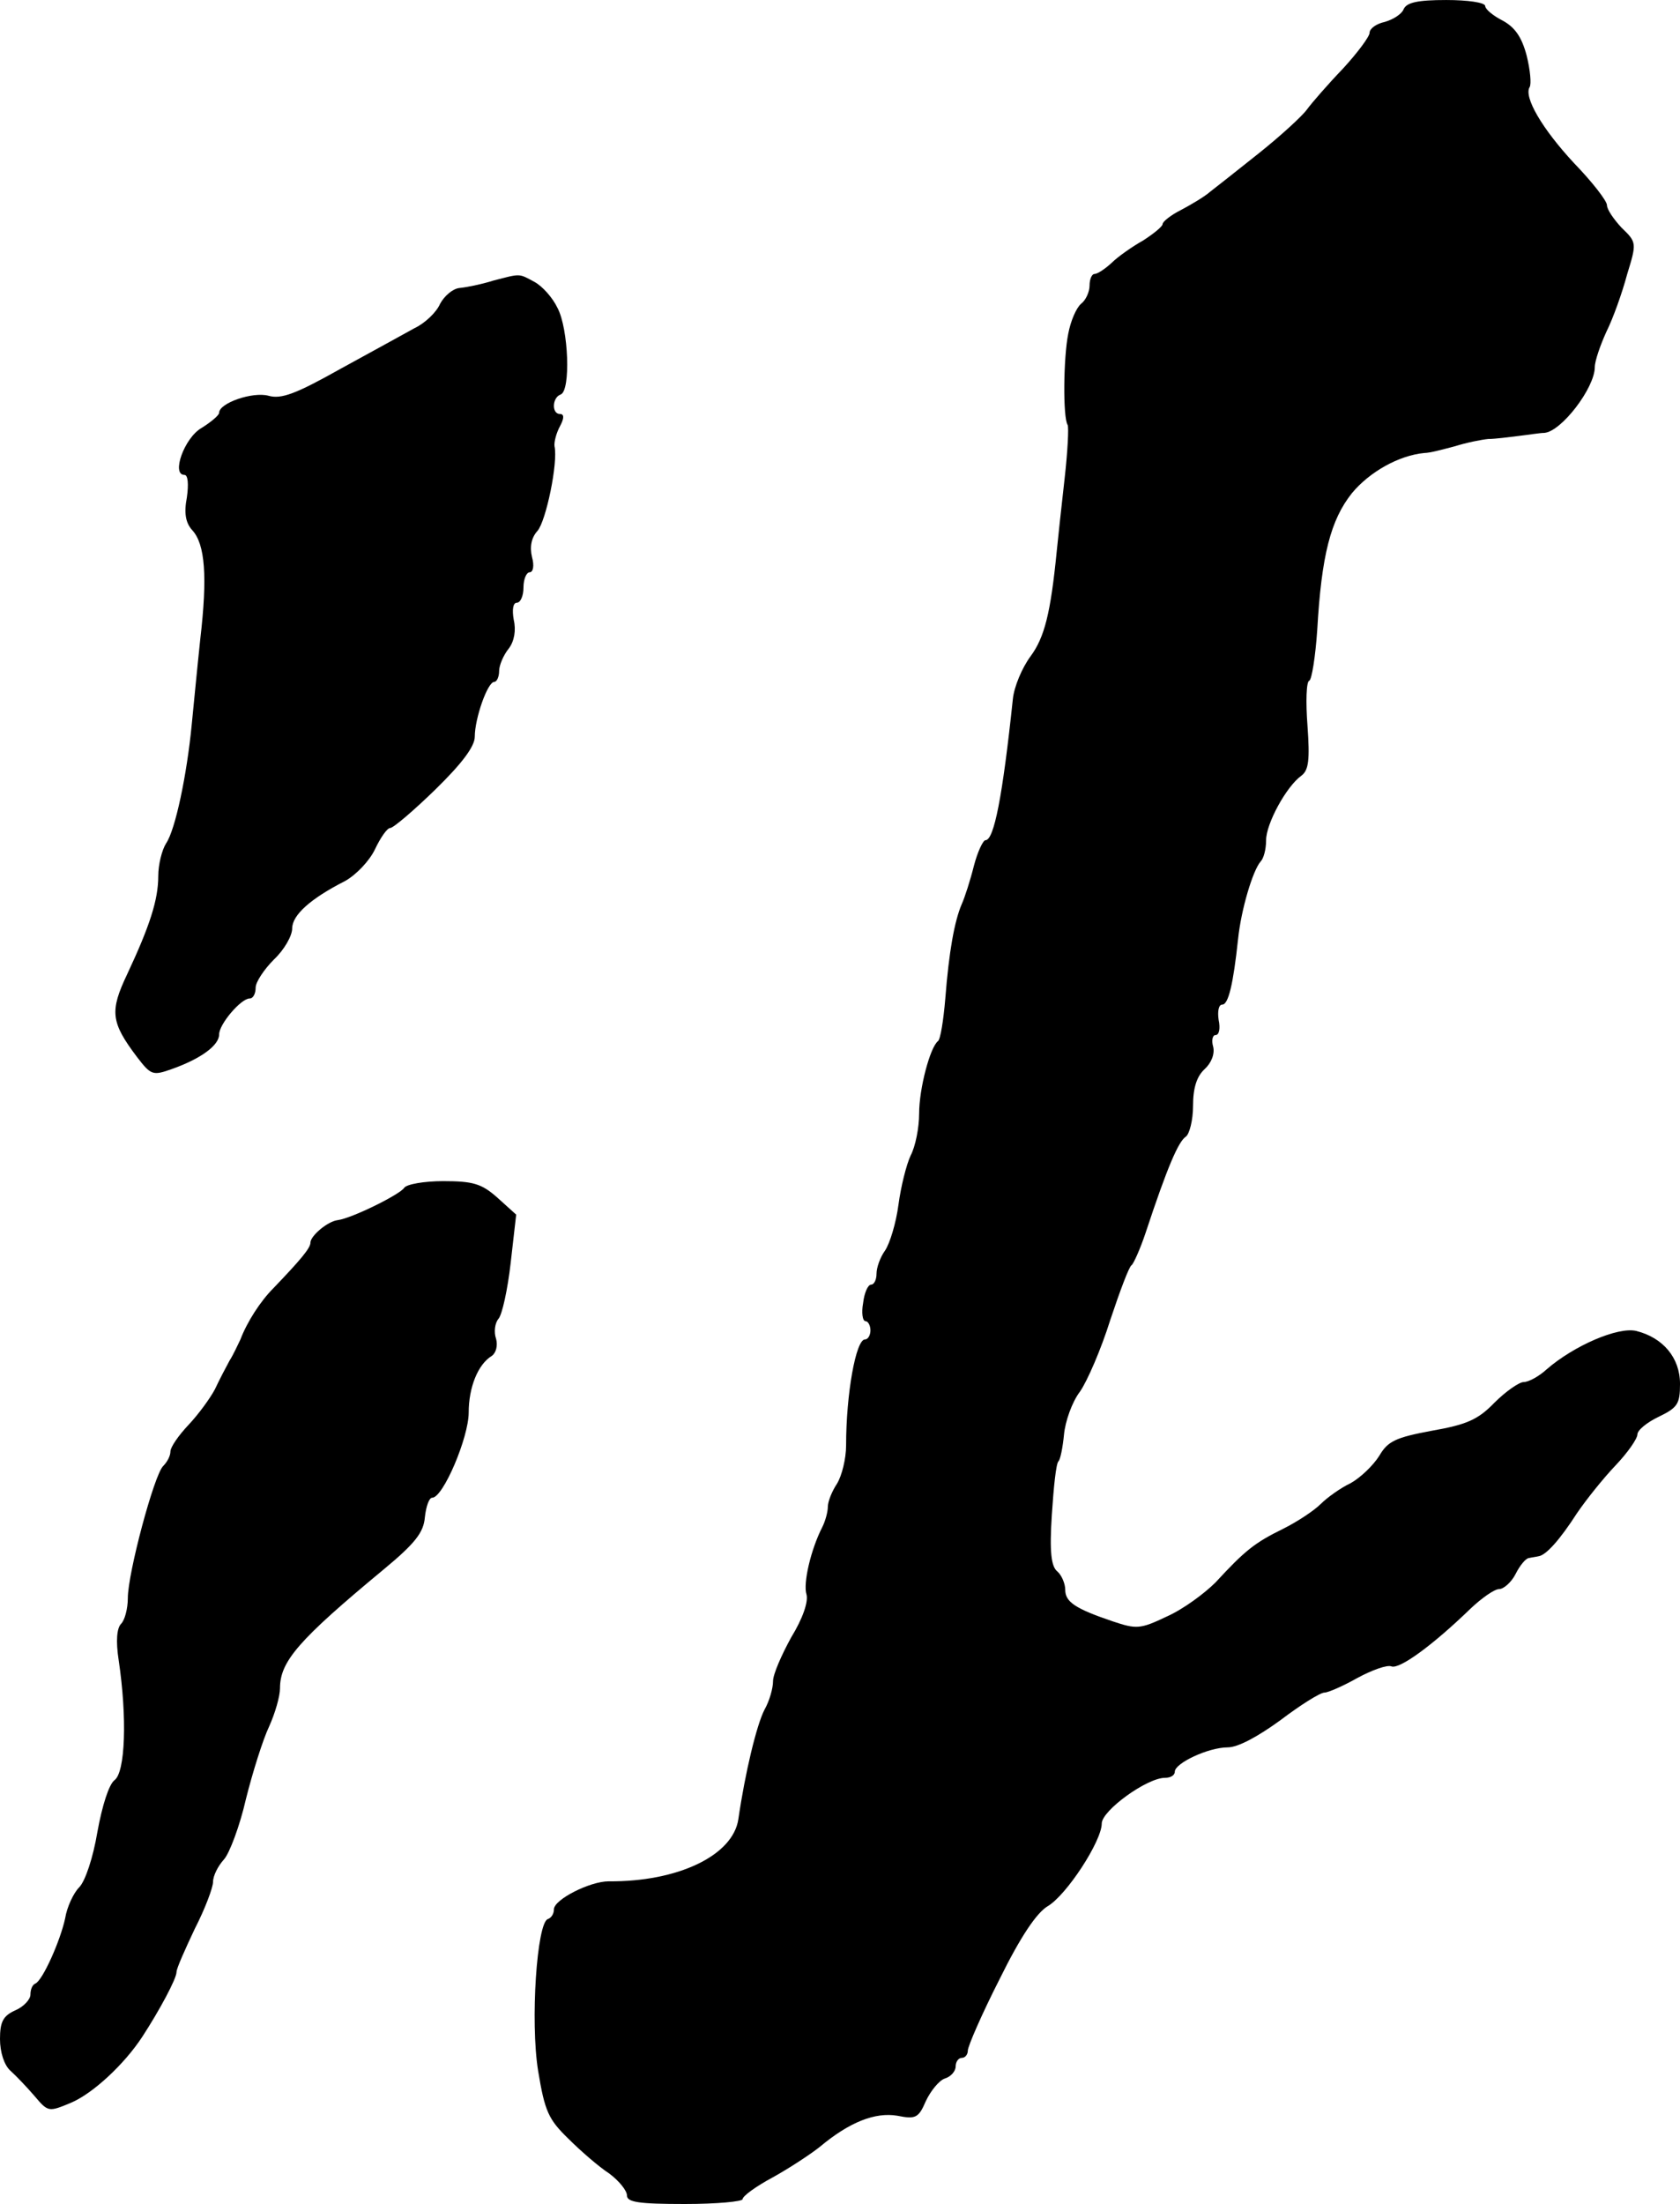
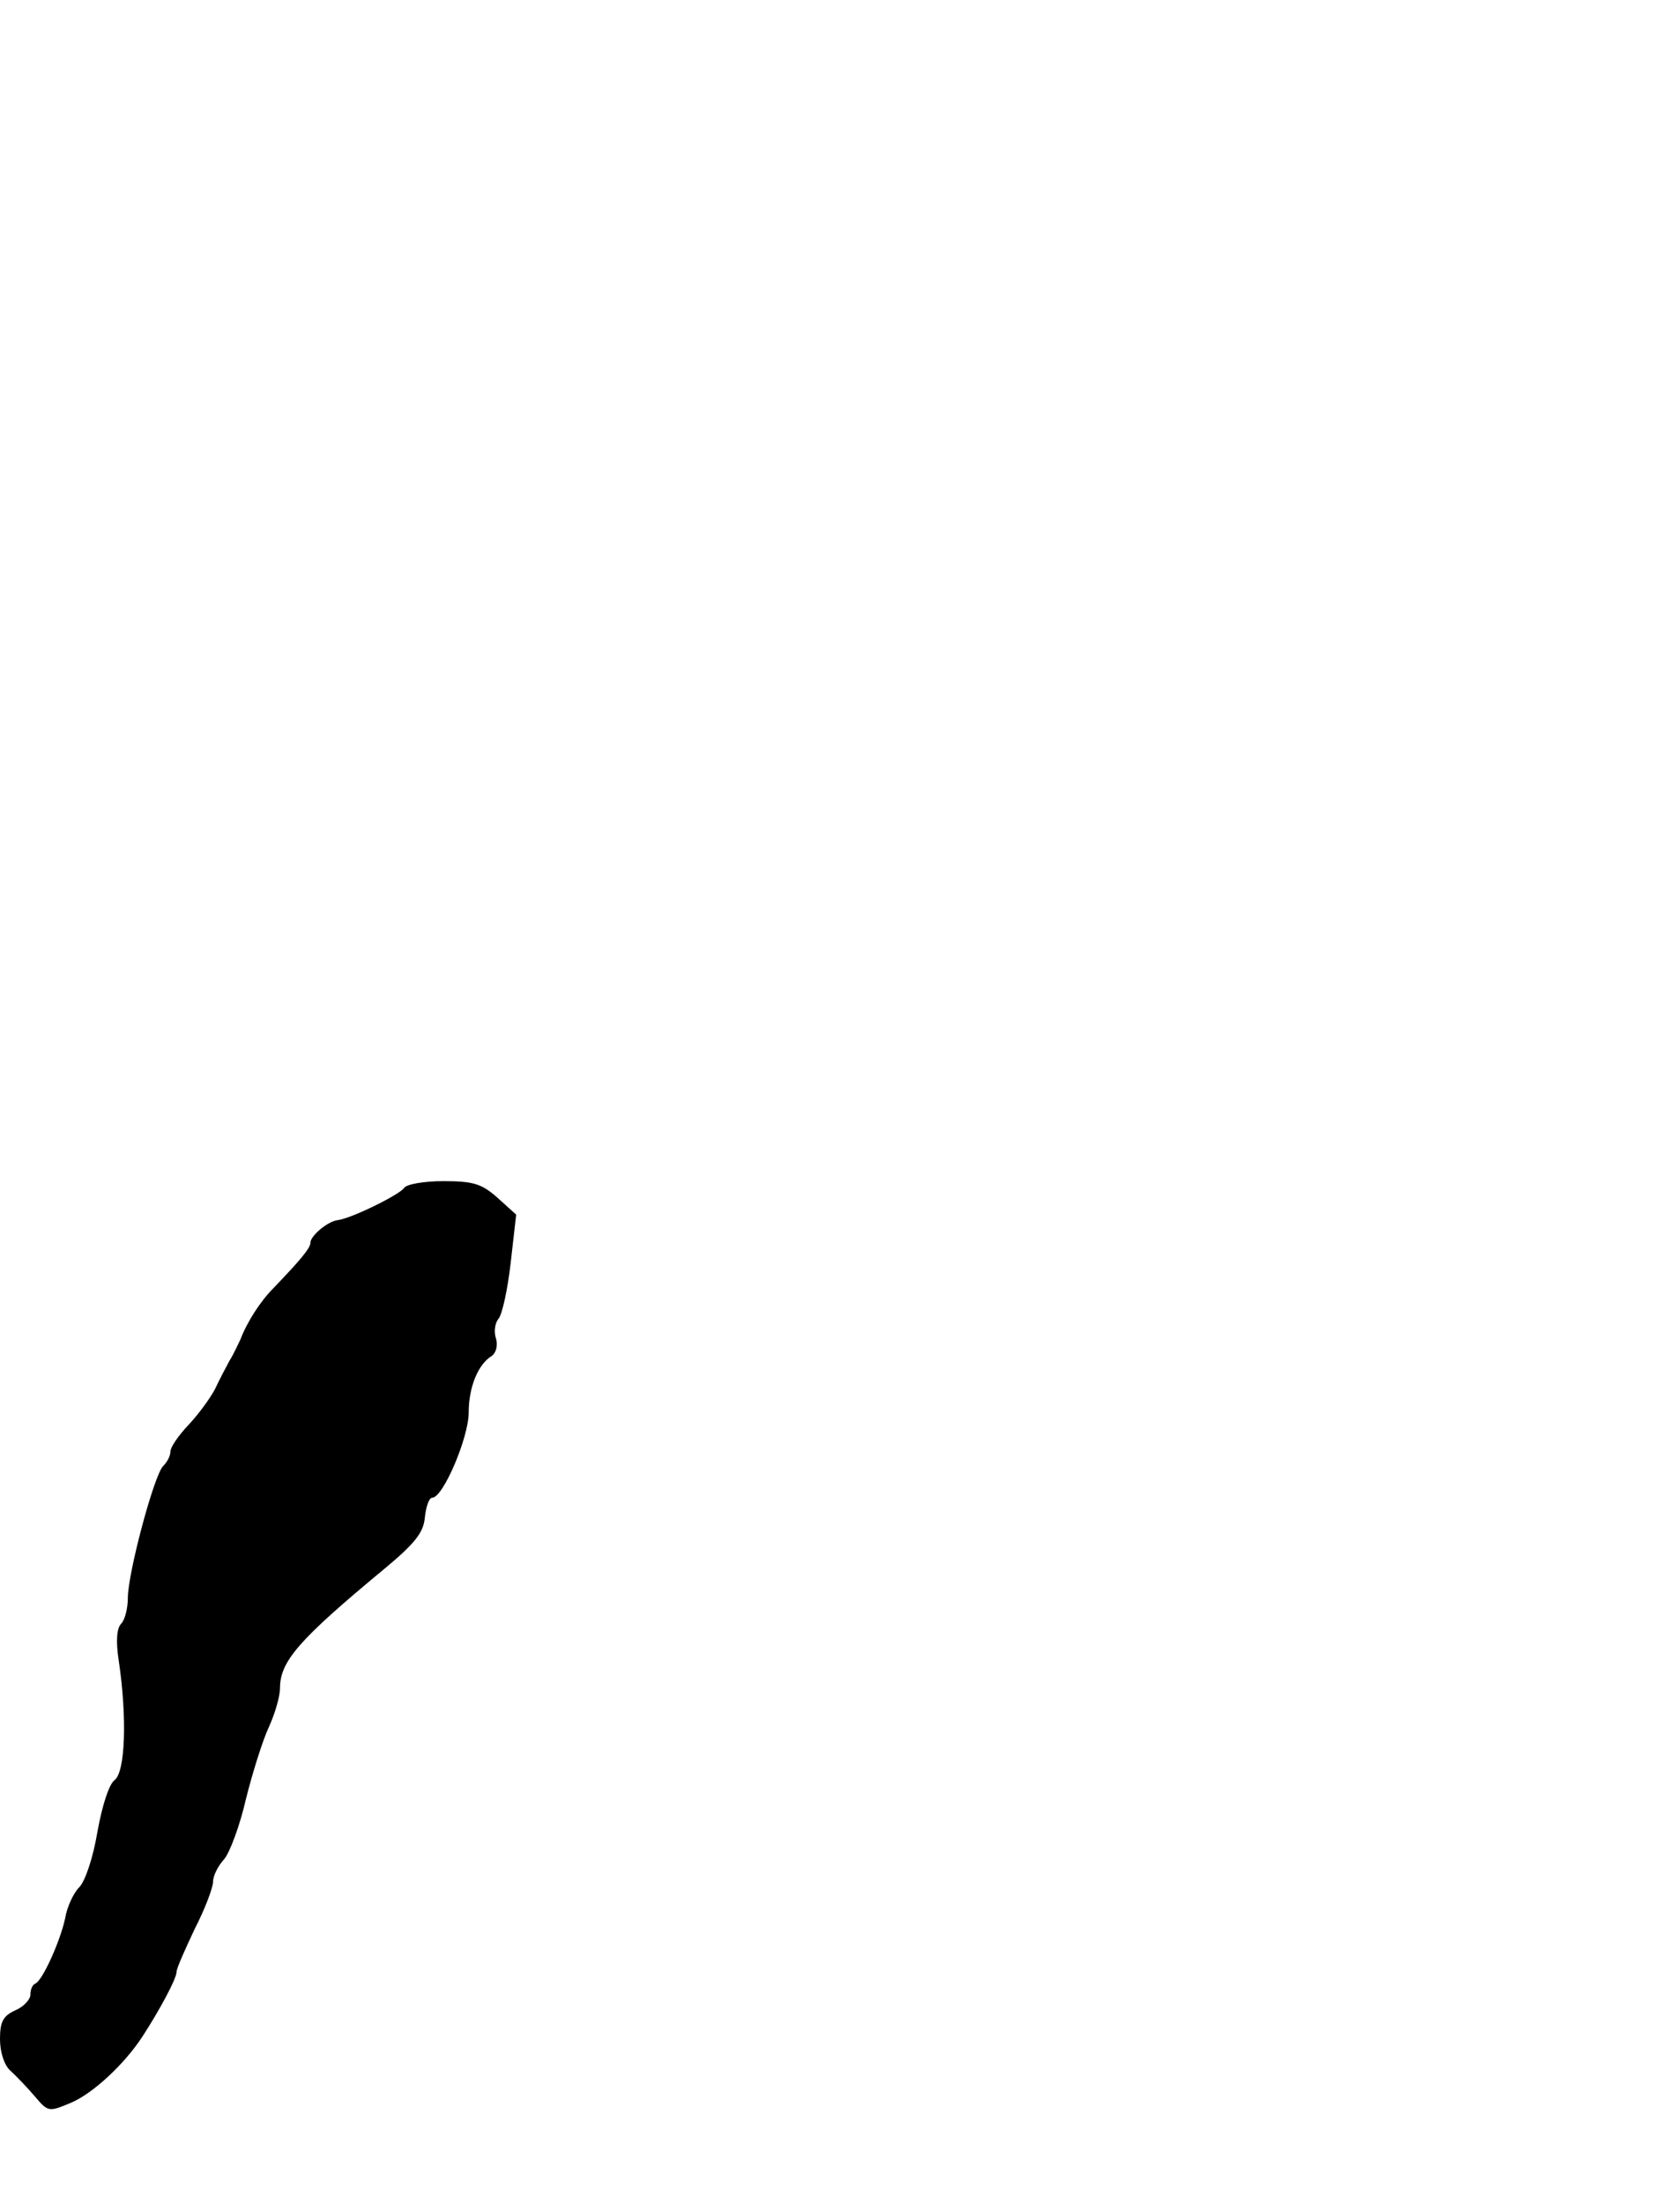
<svg xmlns="http://www.w3.org/2000/svg" version="1.0" width="276pt" height="362pt" viewBox="0 0 276 362" preserveAspectRatio="xMidYMid meet">
  <g transform="translate(0,362) scale(0.1,-0.1)" fill="#000000" stroke="none">
-     <path d="M2306 3605 c-3 -8 -17 -17 -31 -21 -14 -3 -25 -11 -25 -18 0 -6 -20 -33 -44 -59 -24 -25 -51 -56 -59 -67 -8 -11 -43 -43 -78 -71 -35 -28 -72 -57 -81 -64 -9 -8 -31 -21 -48 -30 -16 -8 -30 -19 -30 -23 0 -4 -15 -16 -32 -27 -18 -10 -42 -27 -52 -37 -11 -10 -23 -18 -28 -18 -4 0 -8 -8 -8 -19 0 -10 -6 -24 -14 -30 -8 -7 -17 -28 -21 -49 -8 -39 -9 -138 -1 -150 2 -4 0 -44 -5 -88 -5 -45 -11 -99 -13 -120 -10 -101 -20 -141 -43 -172 -14 -19 -27 -50 -29 -70 -17 -161 -31 -232 -45 -232 -4 0 -13 -19 -19 -42 -6 -24 -15 -52 -20 -63 -12 -28 -21 -78 -27 -155 -3 -36 -8 -67 -12 -70 -13 -10 -31 -78 -31 -119 0 -23 -6 -54 -14 -69 -7 -15 -16 -51 -20 -81 -4 -30 -14 -63 -22 -75 -8 -11 -14 -28 -14 -38 0 -10 -4 -18 -9 -18 -5 0 -11 -13 -13 -30 -3 -16 -1 -30 4 -30 4 0 8 -7 8 -15 0 -8 -4 -15 -9 -15 -15 0 -31 -90 -31 -174 0 -22 -7 -50 -15 -63 -8 -12 -15 -29 -15 -38 0 -8 -4 -23 -9 -33 -19 -37 -32 -93 -26 -111 3 -12 -6 -39 -25 -70 -16 -29 -30 -61 -30 -72 0 -12 -6 -33 -14 -47 -13 -25 -32 -104 -43 -180 -9 -60 -100 -103 -213 -102 -31 0 -90 -30 -90 -46 0 -7 -4 -14 -10 -16 -18 -6 -29 -168 -16 -249 11 -67 17 -80 50 -112 20 -20 50 -46 67 -57 16 -12 29 -28 29 -36 0 -11 19 -14 95 -14 52 0 95 4 95 8 0 5 22 21 50 36 27 15 62 38 77 50 49 41 91 57 127 51 30 -6 35 -4 47 24 8 17 22 34 31 37 10 3 18 12 18 20 0 8 5 14 10 14 6 0 10 6 10 12 0 7 23 60 52 117 35 71 61 109 79 120 31 18 89 107 89 136 0 21 74 75 104 75 9 0 16 4 16 10 0 14 55 40 87 40 17 0 50 18 87 45 33 25 65 45 72 45 6 0 31 11 54 24 24 13 49 22 56 19 13 -5 67 34 130 95 18 17 39 32 47 32 7 0 20 11 27 25 7 14 17 26 22 26 4 1 12 2 16 3 12 2 34 26 63 71 15 22 43 57 63 78 20 21 36 44 36 51 0 7 16 20 35 29 31 15 35 21 35 54 0 43 -28 76 -72 87 -30 7 -102 -24 -147 -63 -13 -12 -30 -21 -38 -21 -7 0 -29 -15 -48 -34 -27 -28 -46 -36 -103 -46 -59 -11 -72 -17 -86 -41 -10 -16 -31 -36 -47 -45 -17 -8 -39 -24 -49 -34 -11 -11 -38 -29 -62 -41 -47 -23 -63 -36 -111 -88 -18 -18 -53 -44 -80 -56 -44 -21 -50 -21 -89 -8 -62 21 -78 32 -78 52 0 10 -6 24 -13 30 -10 8 -13 32 -9 93 3 46 7 85 11 88 3 3 7 23 9 44 2 21 13 53 26 70 12 17 35 70 50 118 16 48 31 88 35 90 3 2 14 26 23 53 36 109 54 150 66 158 6 4 12 27 12 51 0 29 6 48 19 60 11 10 17 25 14 37 -3 10 -1 19 4 19 6 0 8 11 5 25 -2 14 0 25 6 25 10 0 18 33 26 108 5 48 24 112 37 127 5 5 9 20 9 35 0 27 33 88 58 106 12 9 14 26 10 82 -3 39 -2 73 3 74 4 2 10 39 13 83 7 123 22 181 57 225 29 35 77 62 119 66 9 0 31 6 50 11 19 6 44 11 55 12 11 0 34 3 50 5 17 2 35 5 42 5 28 2 83 74 83 108 0 10 9 36 19 58 11 22 26 64 34 94 16 52 16 53 -9 77 -13 14 -24 30 -24 37 0 7 -24 38 -54 69 -53 57 -83 109 -73 125 3 5 1 28 -5 52 -8 30 -19 46 -39 57 -16 8 -29 19 -29 24 0 6 -29 10 -64 10 -47 0 -65 -4 -70 -15z" />
-     <path d="M810 3159 c-19 -6 -44 -11 -55 -12 -11 -1 -25 -13 -32 -26 -6 -14 -25 -32 -42 -40 -16 -9 -71 -39 -122 -67 -73 -41 -97 -50 -118 -44 -26 7 -81 -12 -81 -28 0 -4 -13 -15 -29 -25 -28 -16 -50 -77 -28 -77 6 0 7 -16 4 -37 -5 -26 -2 -42 9 -54 21 -23 25 -76 13 -179 -5 -47 -11 -110 -14 -140 -8 -83 -27 -173 -42 -195 -7 -11 -13 -35 -13 -54 0 -39 -14 -82 -51 -161 -29 -61 -27 -79 16 -136 23 -30 26 -31 57 -20 48 17 78 39 78 57 0 17 36 59 50 59 6 0 10 8 10 18 0 9 14 30 30 46 17 16 30 39 30 51 0 22 30 49 87 78 18 10 40 33 49 52 9 19 20 35 25 35 5 0 38 28 74 63 44 43 65 71 65 87 0 30 21 90 32 90 4 0 8 8 8 18 0 9 7 26 16 37 9 12 12 30 8 47 -3 17 -1 28 5 28 6 0 11 11 11 25 0 14 5 25 10 25 6 0 8 11 4 25 -4 17 -1 32 9 43 14 16 34 112 28 139 -1 7 3 22 9 33 7 13 7 20 0 20 -14 0 -13 27 1 32 17 6 13 108 -5 142 -8 17 -25 36 -38 43 -26 14 -22 14 -68 2z" />
+     <path d="M2306 3605 z" />
    <path d="M664 1669 c-7 -11 -86 -50 -109 -53 -17 -2 -45 -26 -45 -37 0 -9 -16 -28 -61 -75 -21 -21 -43 -55 -54 -84 -4 -8 -11 -24 -18 -35 -6 -11 -17 -32 -24 -47 -8 -15 -27 -41 -43 -58 -17 -18 -30 -37 -30 -44 0 -7 -5 -17 -12 -24 -15 -15 -58 -176 -58 -217 0 -17 -5 -36 -11 -42 -7 -7 -9 -28 -4 -60 14 -94 11 -184 -7 -197 -9 -7 -20 -41 -28 -85 -7 -42 -20 -81 -30 -91 -9 -9 -20 -32 -23 -51 -8 -37 -37 -102 -49 -107 -5 -2 -8 -10 -8 -18 0 -8 -11 -20 -25 -26 -20 -9 -25 -19 -25 -47 0 -22 7 -43 17 -52 10 -9 28 -28 40 -42 22 -26 23 -26 59 -11 36 15 88 63 118 109 28 43 56 95 56 106 0 6 14 37 30 71 17 33 30 68 30 77 0 10 8 26 18 37 9 10 26 55 36 99 11 44 28 98 38 119 10 22 18 50 18 63 0 44 30 79 170 195 52 43 66 61 68 86 2 18 7 32 12 32 18 0 60 99 60 140 0 41 15 79 38 93 7 5 10 17 7 28 -4 11 -2 26 4 33 6 7 15 48 20 92 l9 79 -31 28 c-26 23 -40 27 -89 27 -31 0 -60 -5 -64 -11z" />
  </g>
</svg>